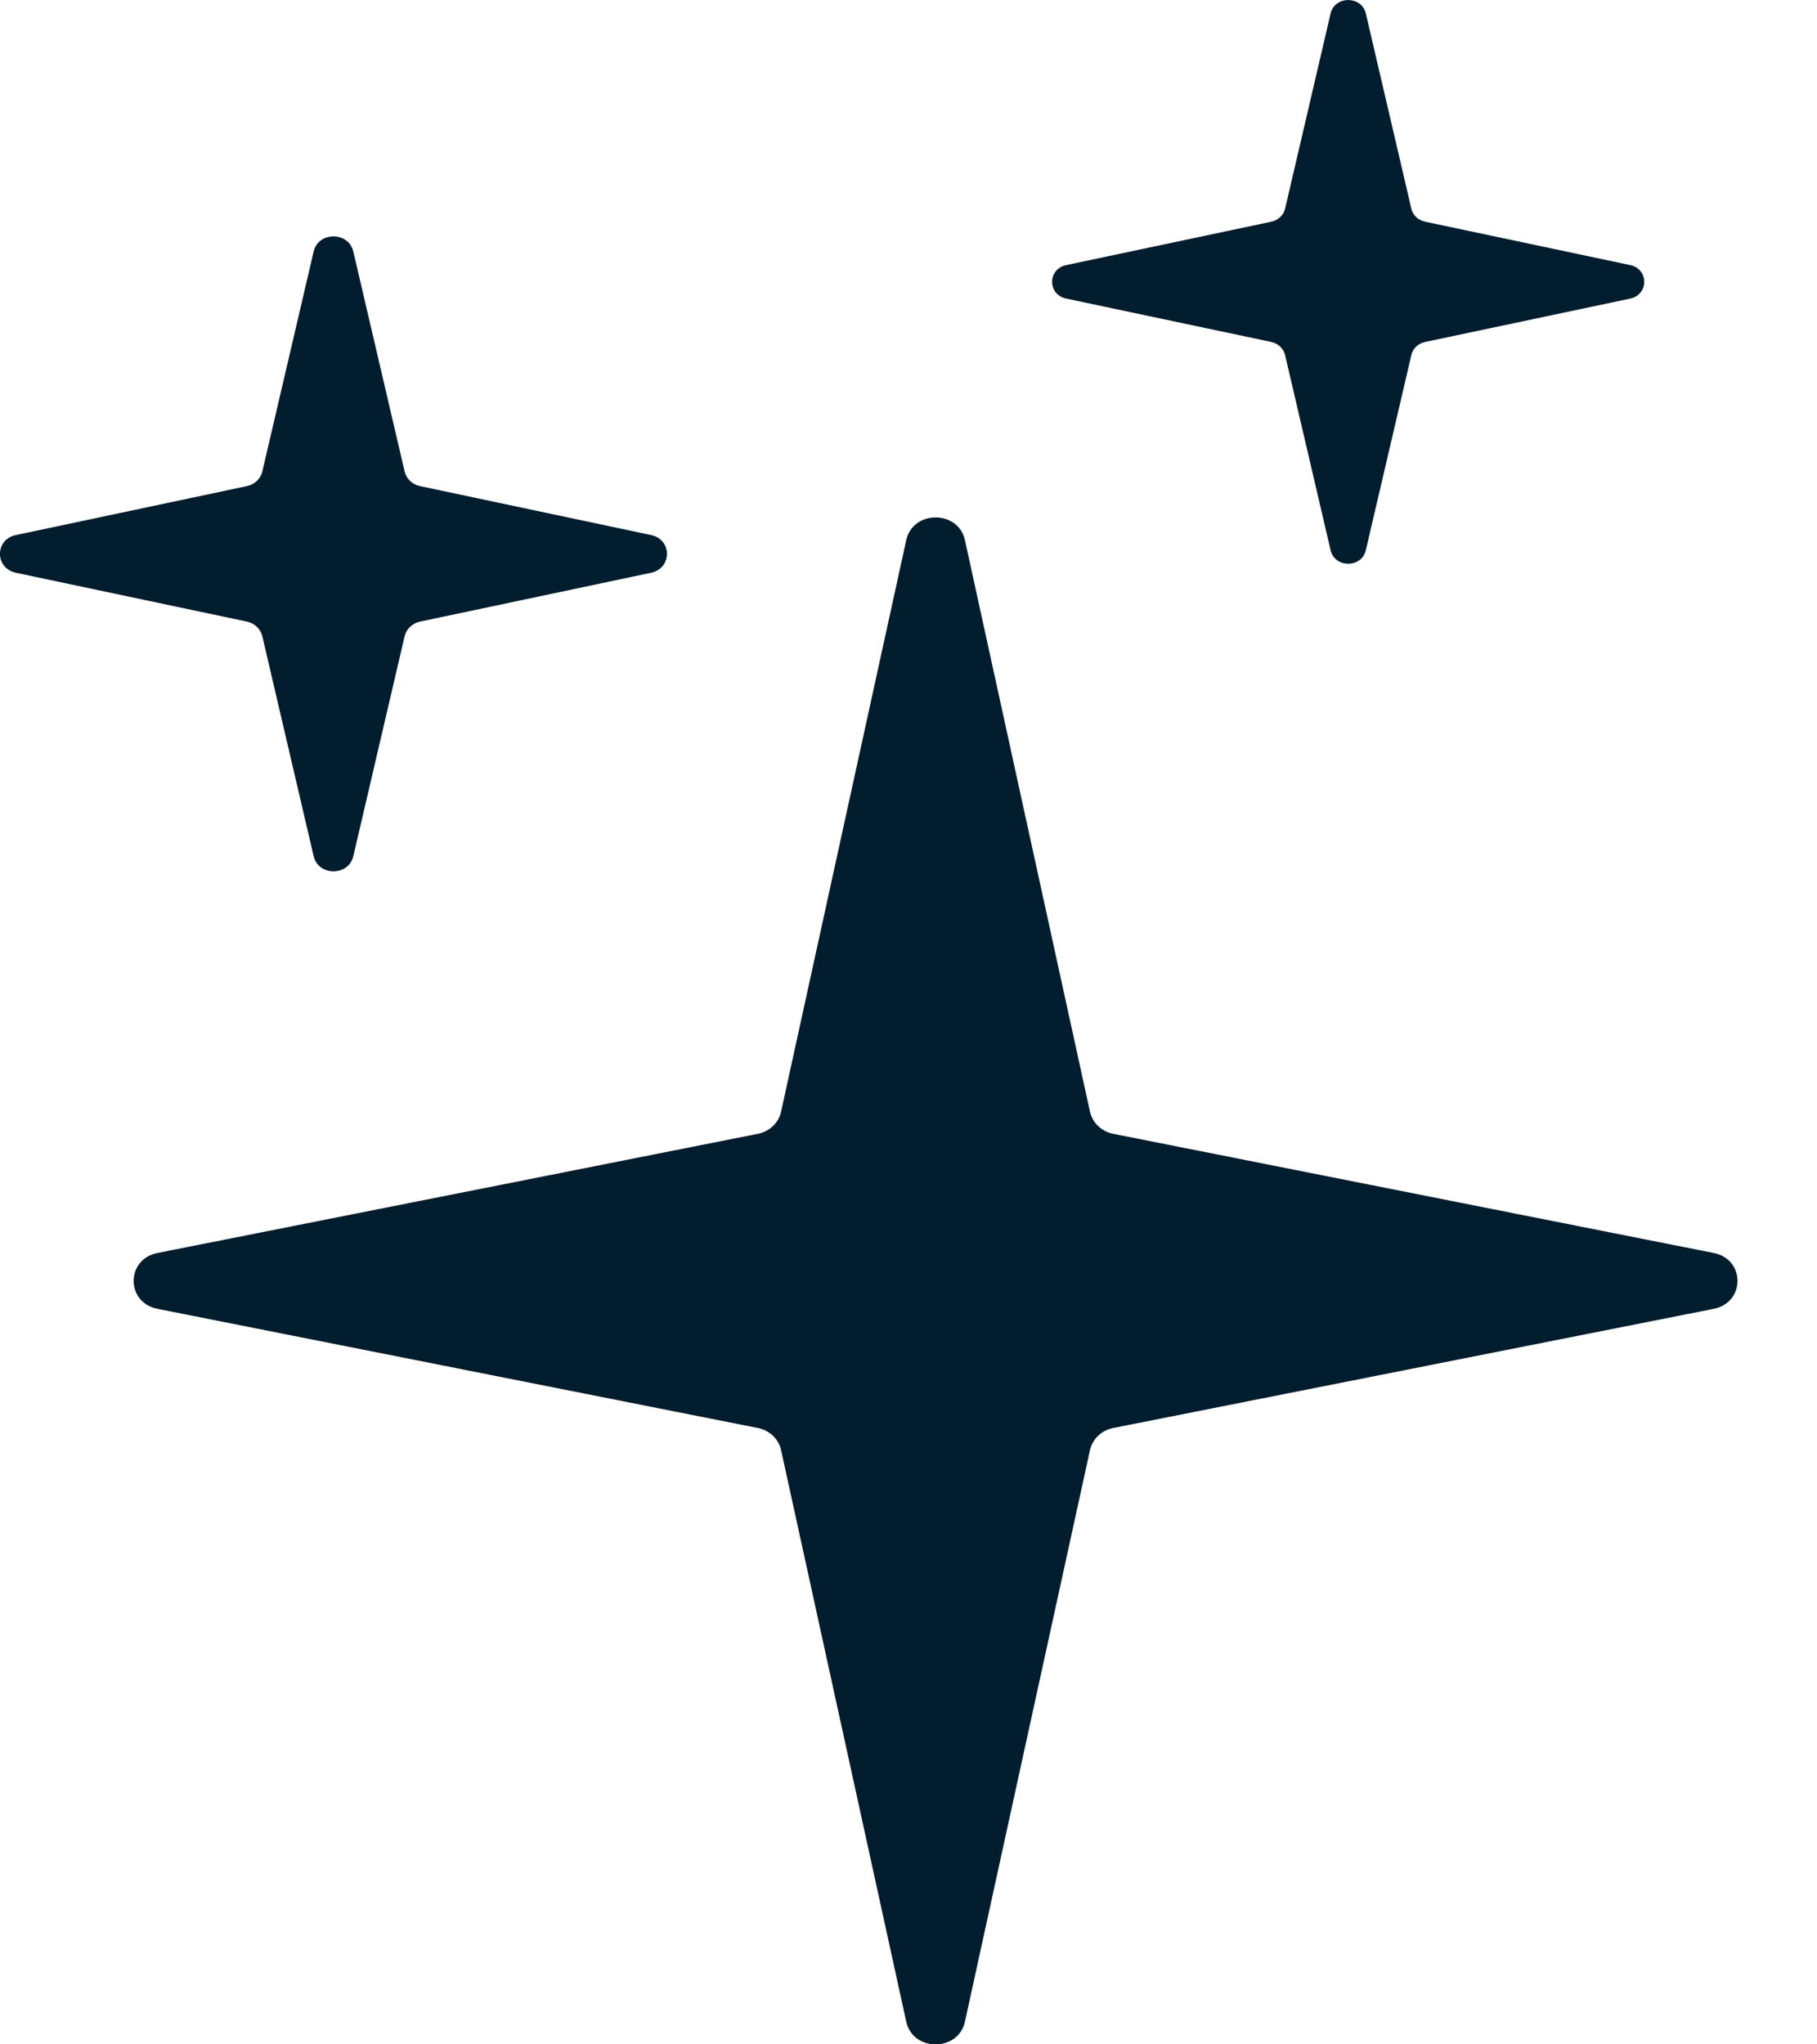
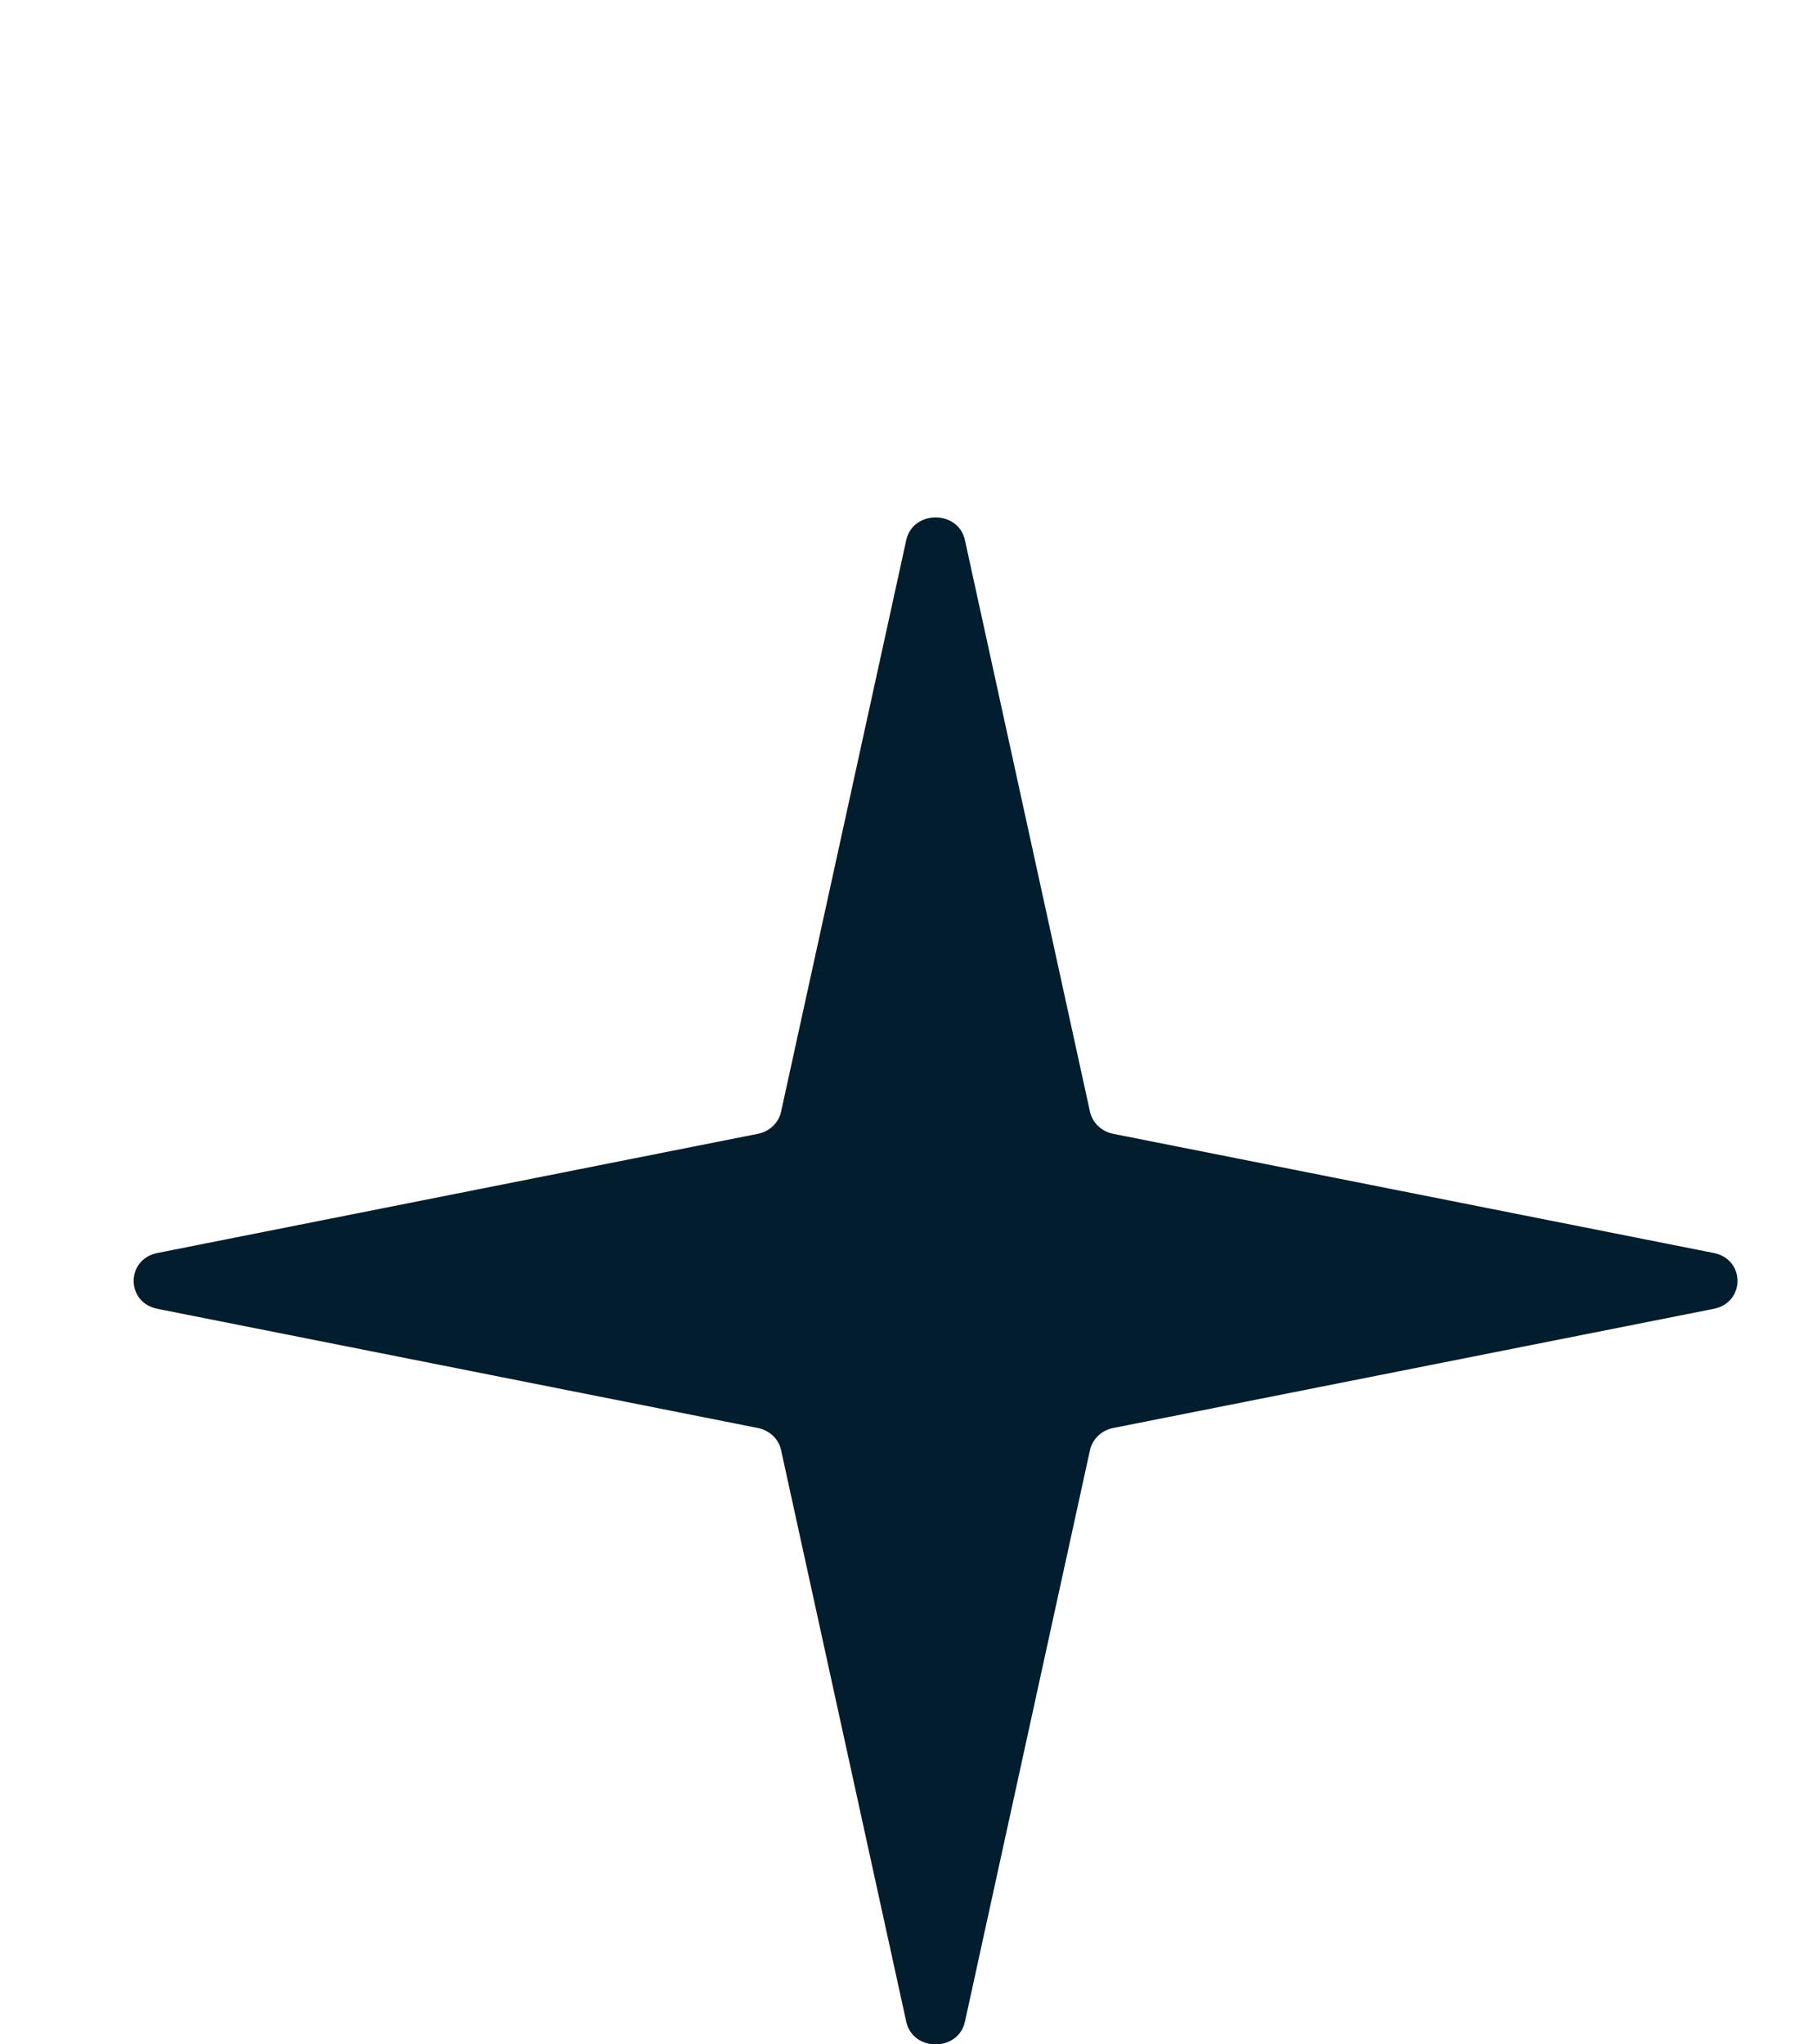
<svg xmlns="http://www.w3.org/2000/svg" fill="none" height="100%" overflow="visible" preserveAspectRatio="none" style="display: block;" viewBox="0 0 16 18" width="100%">
  <g id="ic">
    <path d="M1.387 11.032C1.107 11.087 1.107 11.469 1.387 11.524L6.673 12.573C6.776 12.593 6.857 12.67 6.878 12.768L7.98 17.8C8.038 18.067 8.439 18.067 8.497 17.8L9.598 12.768C9.62 12.67 9.7 12.593 9.803 12.573L15.09 11.524C15.37 11.469 15.37 11.087 15.09 11.032L9.803 9.983C9.7 9.963 9.62 9.886 9.598 9.788L8.497 4.756C8.439 4.489 8.038 4.489 7.98 4.756L6.878 9.788C6.857 9.886 6.776 9.963 6.673 9.983L1.387 11.032Z" fill="#021D2D" />
-     <path d="M0.14 4.711C-0.047 4.75 -0.047 5.003 0.14 5.043L2.174 5.473C2.242 5.487 2.295 5.538 2.31 5.602L2.762 7.539C2.804 7.716 3.069 7.716 3.111 7.539L3.563 5.602C3.578 5.538 3.631 5.487 3.699 5.473L5.733 5.043C5.92 5.003 5.92 4.75 5.733 4.711L3.699 4.28C3.631 4.266 3.578 4.216 3.563 4.151L3.111 2.214C3.069 2.037 2.804 2.037 2.762 2.214L2.31 4.151C2.295 4.216 2.242 4.266 2.174 4.28L0.14 4.711Z" fill="#021D2D" />
-     <path d="M9.389 2.334C9.223 2.369 9.223 2.594 9.389 2.629L11.195 3.011C11.255 3.024 11.302 3.068 11.316 3.126L11.717 4.845C11.754 5.003 11.99 5.003 12.027 4.845L12.428 3.126C12.441 3.068 12.488 3.024 12.549 3.011L14.355 2.629C14.52 2.594 14.52 2.369 14.355 2.334L12.549 1.952C12.488 1.939 12.441 1.895 12.428 1.838L12.027 0.118C11.99 -0.039 11.754 -0.039 11.717 0.118L11.316 1.838C11.302 1.895 11.255 1.939 11.195 1.952L9.389 2.334Z" fill="#021D2D" />
  </g>
</svg>